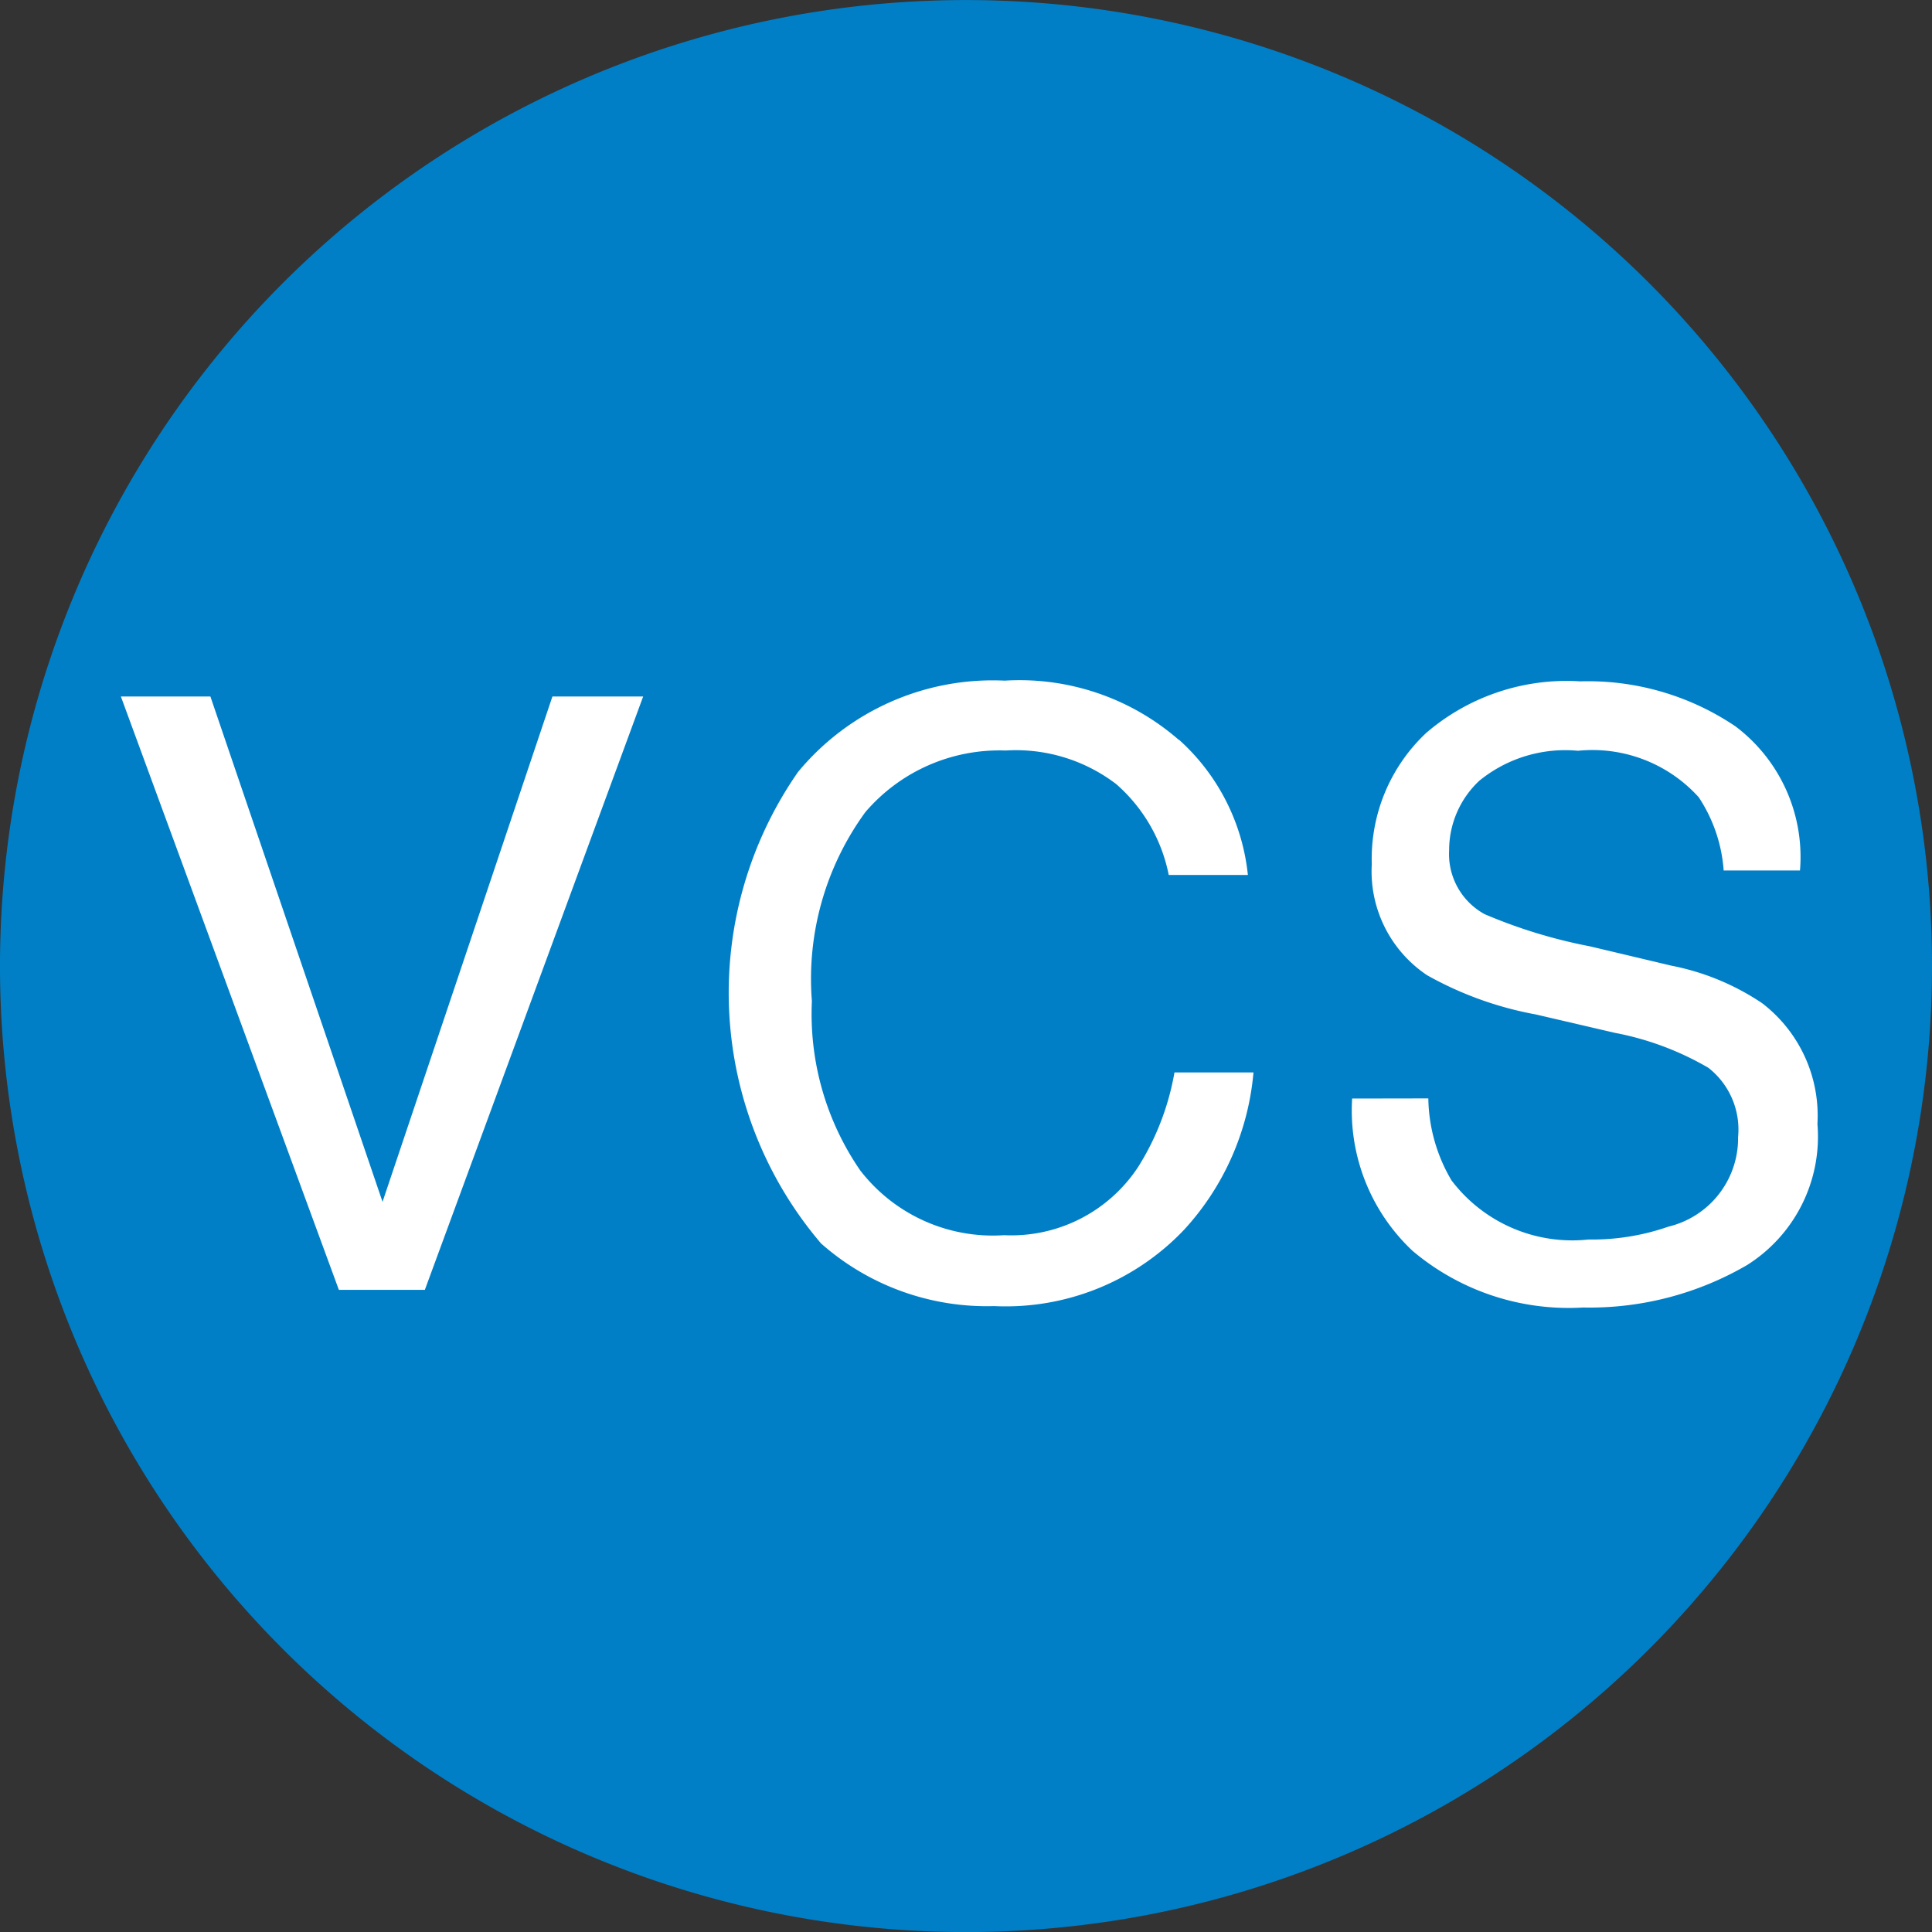
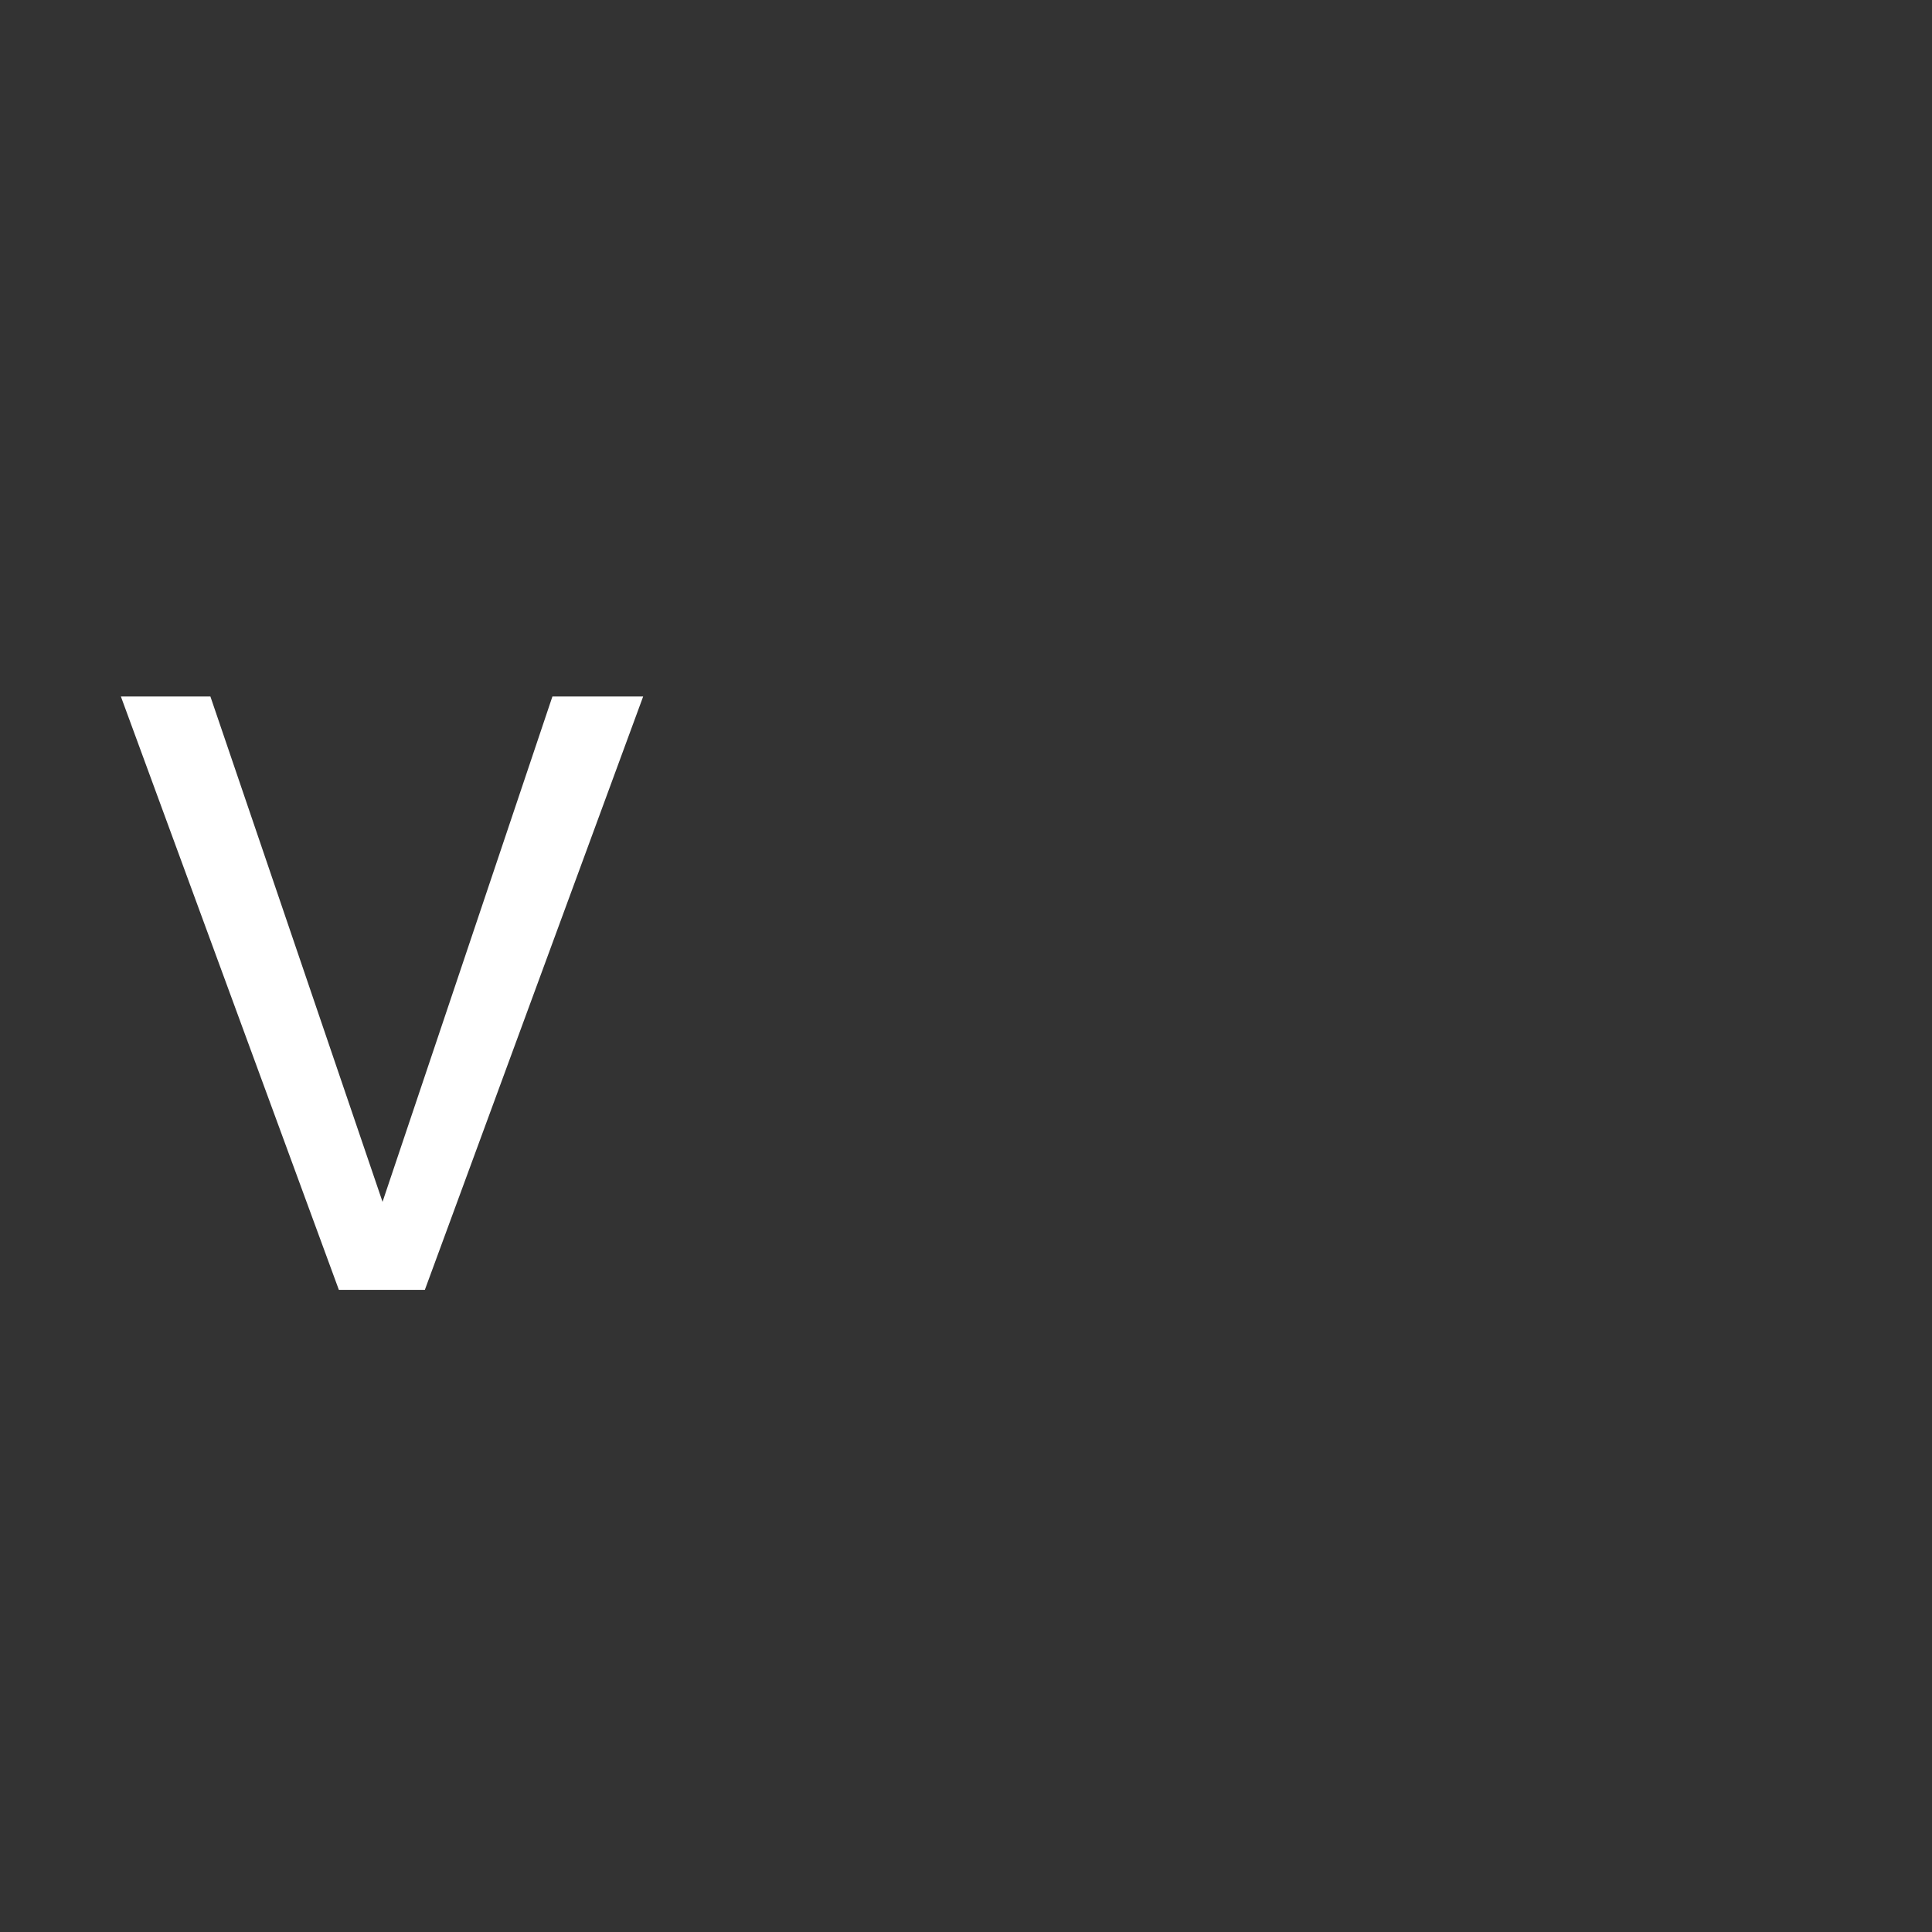
<svg xmlns="http://www.w3.org/2000/svg" width="30" height="30.002" viewBox="0 0 30 30.002">
  <rect x="0" y="0" width="30" height="30.002" fill="#333333" stroke="none" />
  <g transform="translate(0)">
-     <path d="M249.64,742.406a15,15,0,1,1-15-15,15,15,0,0,1,15,15" transform="translate(-219.64 -727.405)" fill="#007fc7" />
-   </g>
+     </g>
  <path d="M221.844,732.027l2.673,7.847,2.638-7.847h1.409l-3.39,9.214h-1.335l-3.385-9.214Z" transform="translate(-218.577 -721.212)" fill="#fff" />
  <g transform="translate(11.318 10.564)">
-     <path d="M231.406,732.84a3.273,3.273,0,0,1,1.07,2.1h-1.229a2.524,2.524,0,0,0-.816-1.411,2.566,2.566,0,0,0-1.718-.521,2.738,2.738,0,0,0-2.177.957,4.394,4.394,0,0,0-.83,2.935,4.284,4.284,0,0,0,.749,2.626,2.6,2.6,0,0,0,2.234,1.008,2.357,2.357,0,0,0,2.082-1.058,4.056,4.056,0,0,0,.565-1.469h1.227a4.141,4.141,0,0,1-1.075,2.44,3.82,3.82,0,0,1-2.954,1.188,3.884,3.884,0,0,1-2.686-.973,6,6,0,0,1-.357-7.321,3.922,3.922,0,0,1,3.208-1.418,3.762,3.762,0,0,1,2.707.922" transform="translate(-224.417 -731.918)" fill="#fff" />
-     <path d="M229.8,738.4a2.57,2.57,0,0,0,.36,1.273,2.352,2.352,0,0,0,2.128.918,3.6,3.6,0,0,0,1.241-.2A1.412,1.412,0,0,0,234.61,739a1.218,1.218,0,0,0-.461-1.075,4.567,4.567,0,0,0-1.457-.544l-1.22-.284a5.45,5.45,0,0,1-1.69-.609,1.94,1.94,0,0,1-.86-1.725,2.681,2.681,0,0,1,.846-2.039,3.344,3.344,0,0,1,2.389-.8,4.092,4.092,0,0,1,2.414.7,2.54,2.54,0,0,1,1,2.237h-1.185a2.361,2.361,0,0,0-.387-1.137,2.223,2.223,0,0,0-1.875-.722,2.111,2.111,0,0,0-1.533.466,1.475,1.475,0,0,0-.468,1.079,1.063,1.063,0,0,0,.551.992,8,8,0,0,0,1.637.5l1.264.3a3.837,3.837,0,0,1,1.409.583,2.2,2.2,0,0,1,.858,1.875,2.356,2.356,0,0,1-1.093,2.191,4.859,4.859,0,0,1-2.548.659,3.756,3.756,0,0,1-2.645-.879,2.988,2.988,0,0,1-.939-2.366Z" transform="translate(-218.939 -731.908)" fill="#fff" />
-   </g>
+     </g>
</svg>